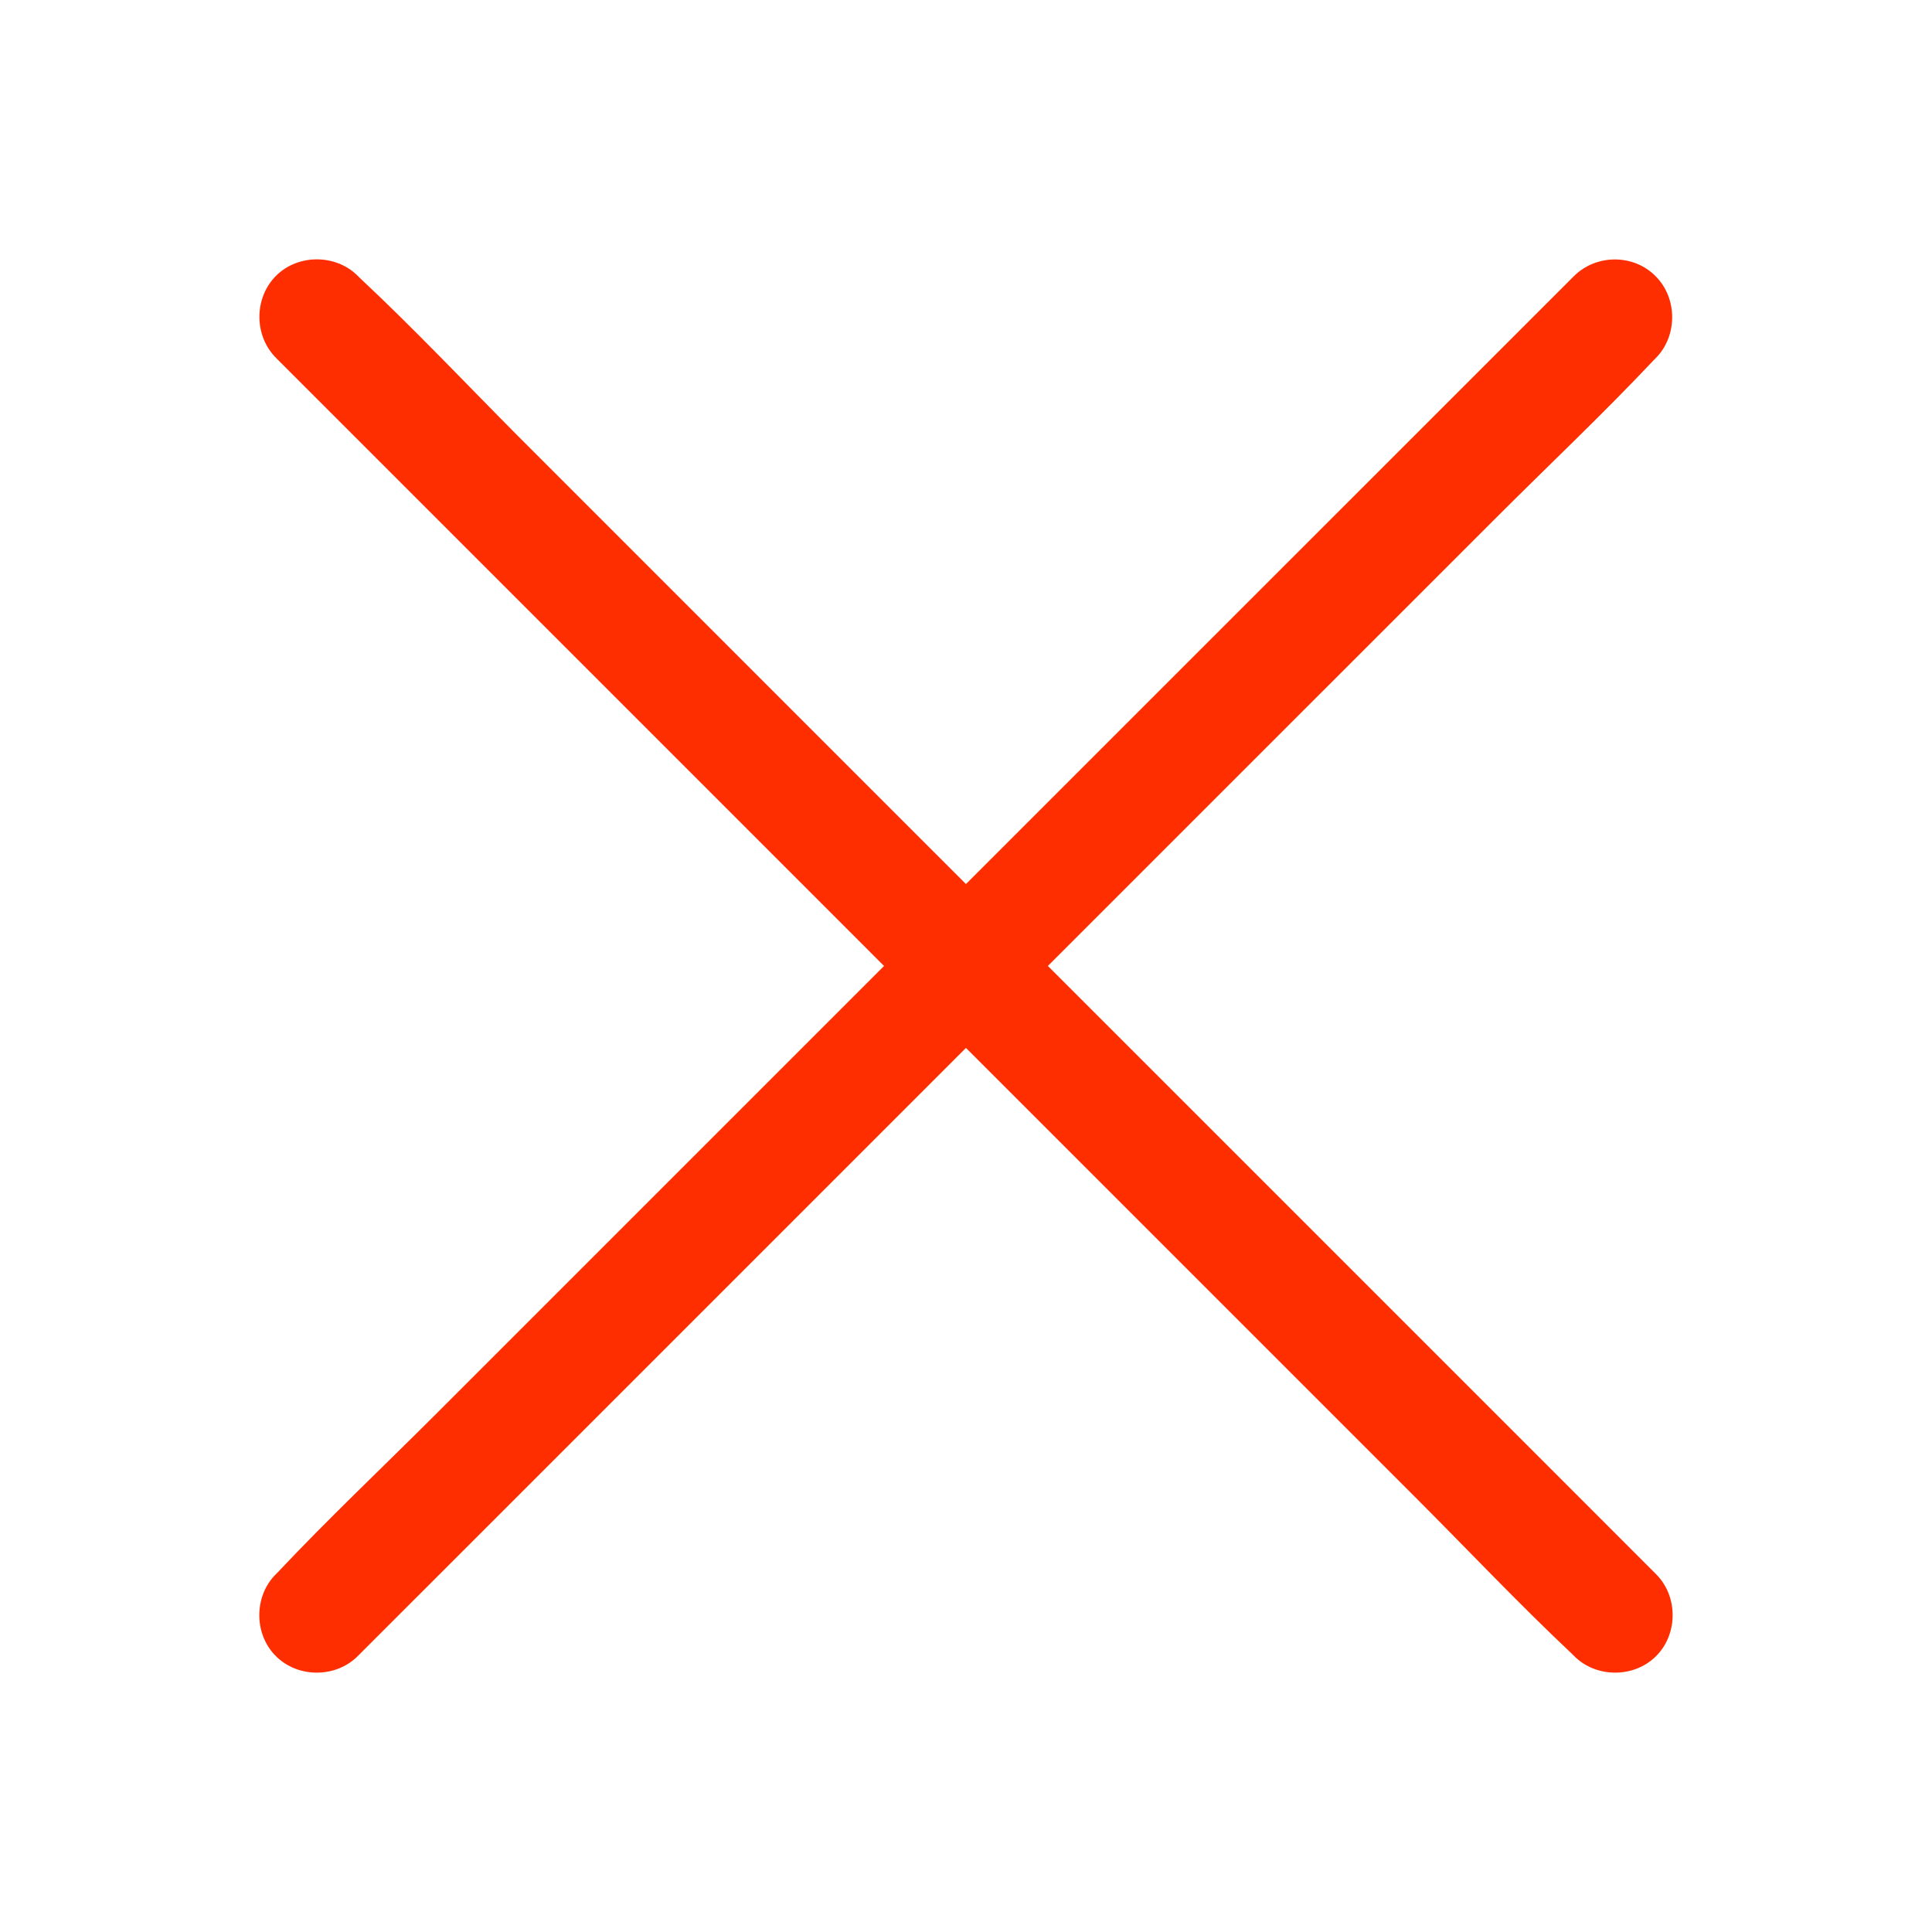
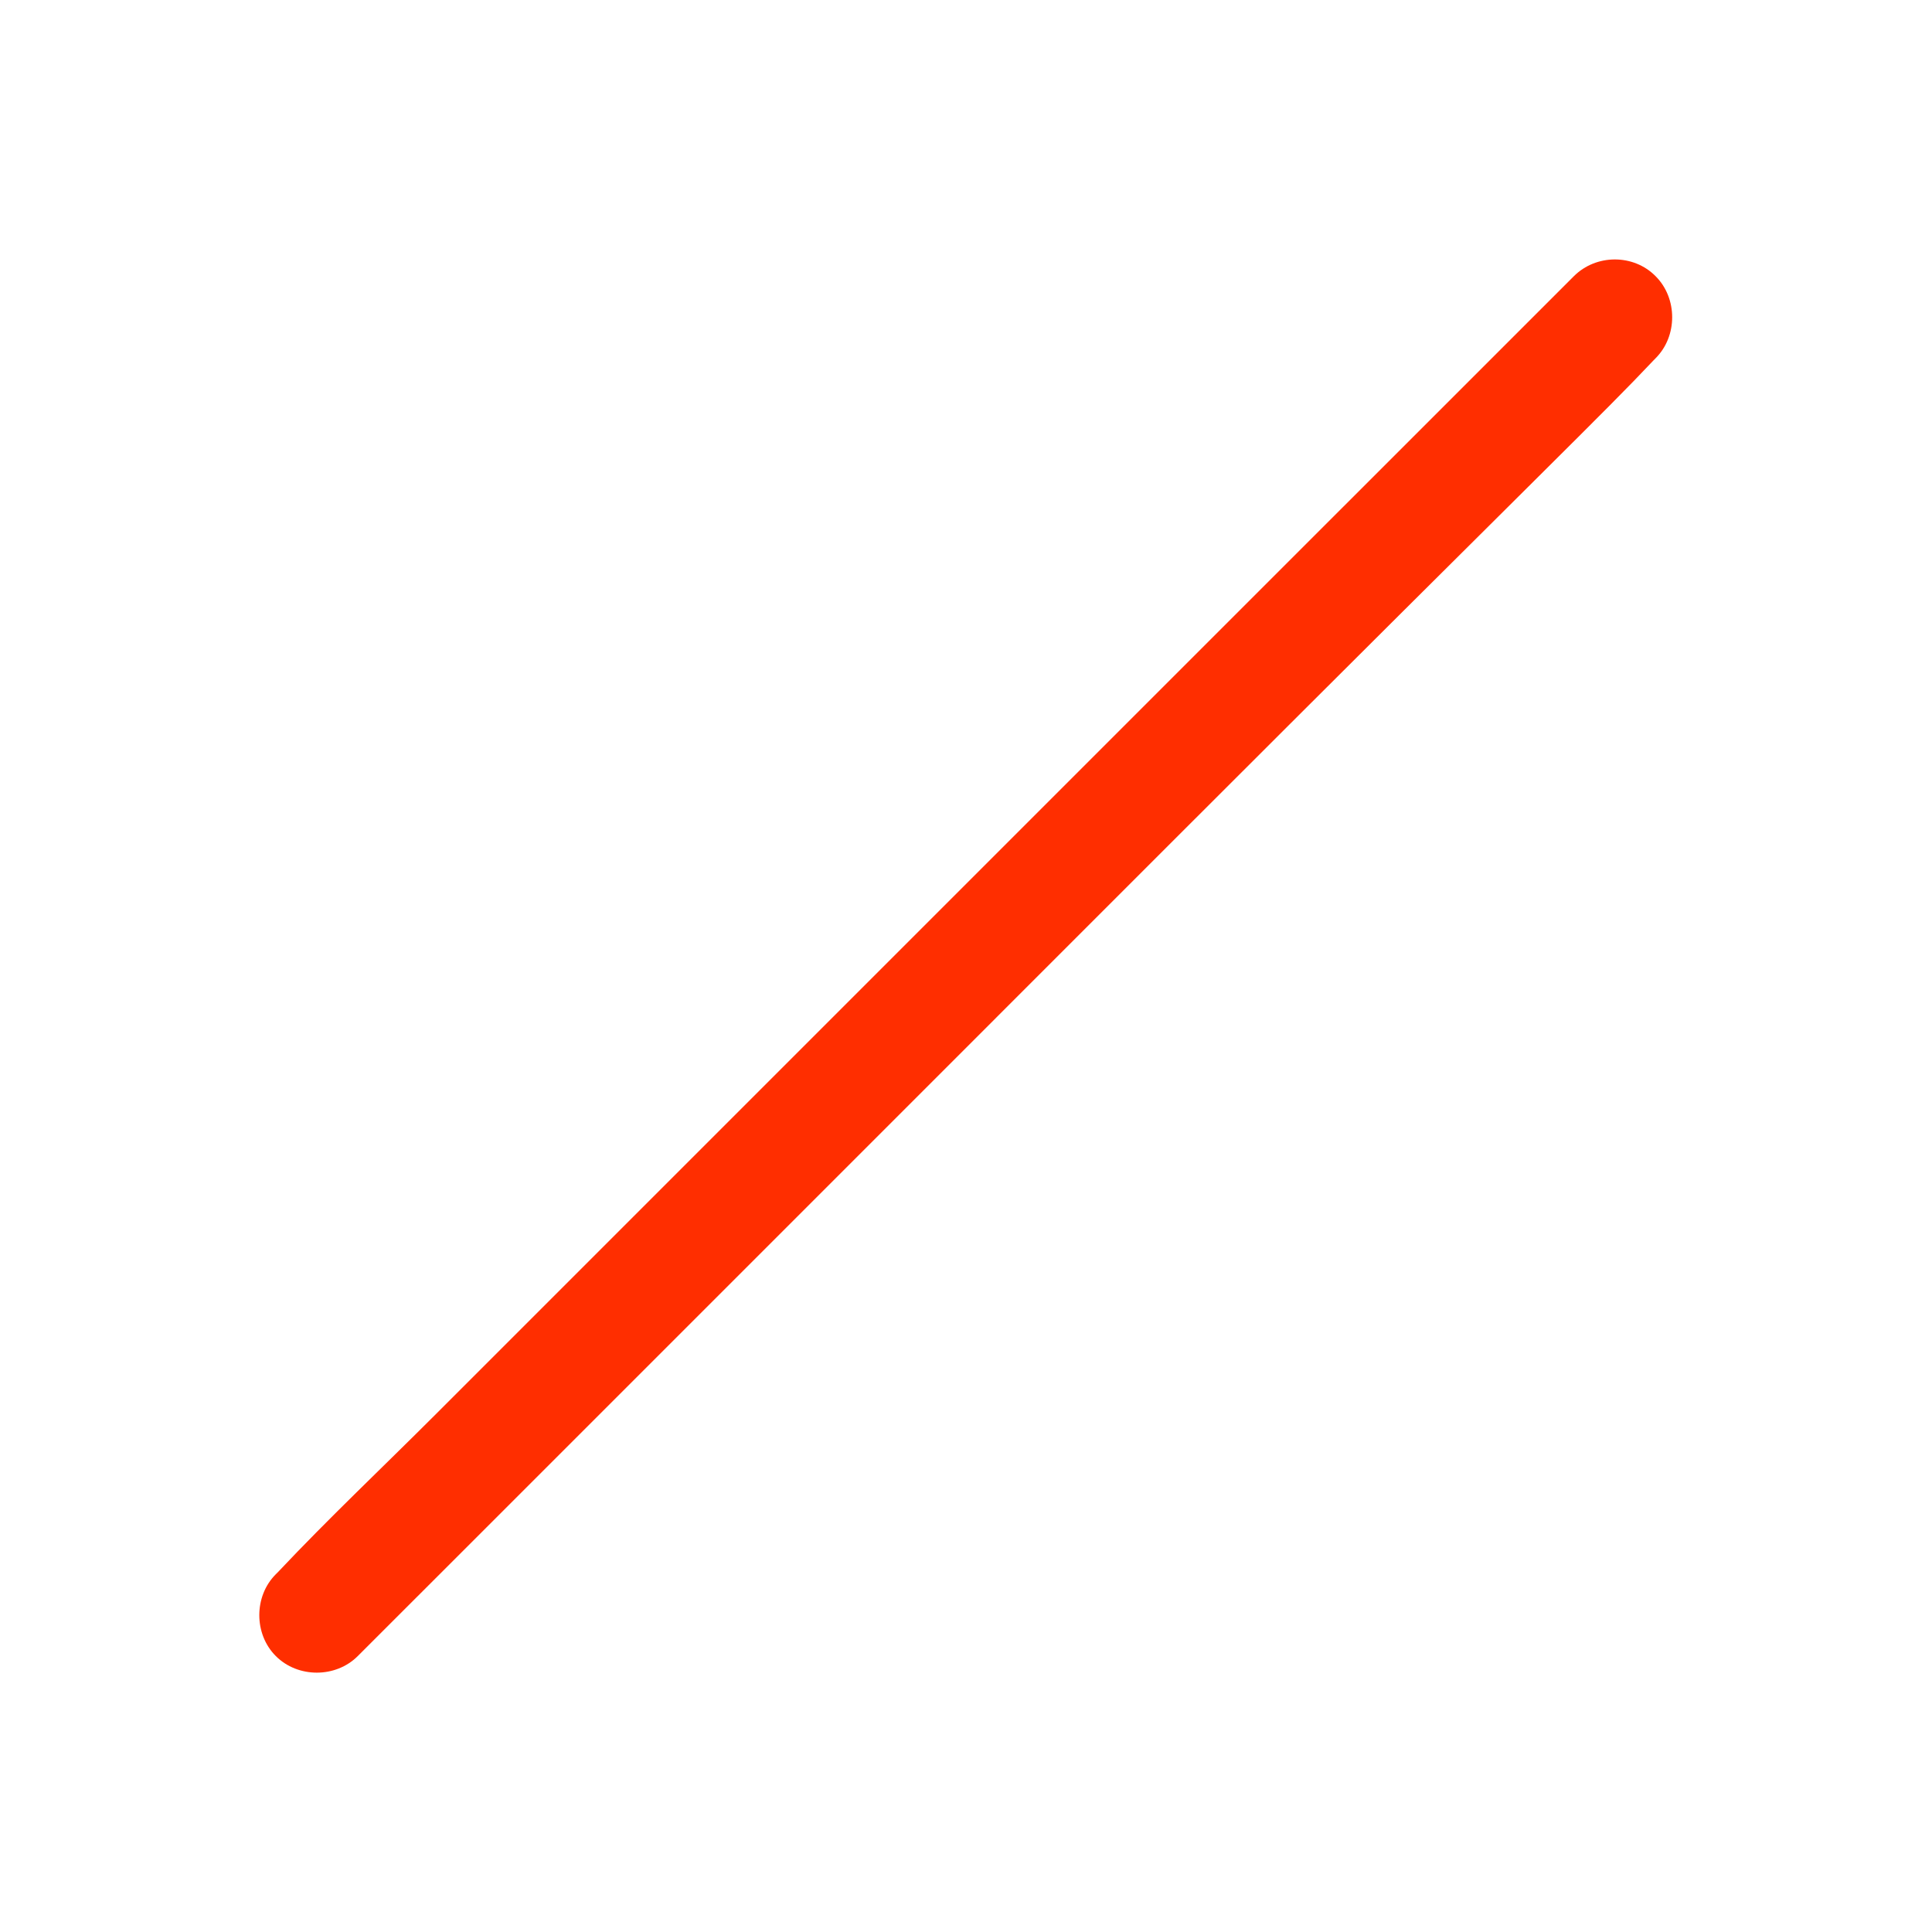
<svg xmlns="http://www.w3.org/2000/svg" width="36" height="36" viewBox="0 0 36 36" fill="none">
-   <path d="M29.325 5.148C28.525 5.947 27.726 6.746 26.927 7.546C24.997 9.475 23.068 11.405 21.138 13.334C18.813 15.66 16.487 17.985 14.161 20.311C12.145 22.327 10.129 24.343 8.106 26.366C7.134 27.338 6.126 28.289 5.183 29.29C5.169 29.304 5.154 29.318 5.14 29.333C4.729 29.743 4.729 30.449 5.14 30.859C5.55 31.27 6.256 31.27 6.666 30.859C7.465 30.06 8.265 29.261 9.064 28.462C10.993 26.532 12.923 24.602 14.853 22.673C17.178 20.347 19.504 18.021 21.829 15.696C23.845 13.68 25.861 11.664 27.885 9.641C28.857 8.669 29.865 7.718 30.808 6.718C30.822 6.703 30.837 6.689 30.851 6.674C31.261 6.264 31.261 5.558 30.851 5.148C30.441 4.73 29.742 4.73 29.325 5.148Z" fill="#FF2E00" />
-   <path d="M5.148 6.674C5.947 7.474 6.746 8.273 7.546 9.072C9.475 11.002 11.405 12.931 13.335 14.861C15.66 17.186 17.986 19.512 20.311 21.838C22.327 23.854 24.343 25.87 26.366 27.893C27.338 28.865 28.289 29.873 29.29 30.816C29.304 30.83 29.319 30.845 29.333 30.859C29.743 31.27 30.449 31.27 30.859 30.859C31.27 30.449 31.27 29.743 30.859 29.333C30.06 28.534 29.261 27.734 28.462 26.935C26.532 25.006 24.602 23.076 22.673 21.146C20.347 18.821 18.022 16.495 15.696 14.17C13.68 12.154 11.664 10.138 9.641 8.114C8.669 7.135 7.718 6.127 6.71 5.184C6.696 5.17 6.682 5.155 6.667 5.141C6.257 4.73 5.551 4.73 5.141 5.141C4.73 5.558 4.73 6.257 5.148 6.674Z" fill="#FF2E00" />
+   <path d="M29.325 5.148C28.525 5.947 27.726 6.746 26.927 7.546C24.997 9.475 23.068 11.405 21.138 13.334C18.813 15.66 16.487 17.985 14.161 20.311C12.145 22.327 10.129 24.343 8.106 26.366C7.134 27.338 6.126 28.289 5.183 29.29C5.169 29.304 5.154 29.318 5.14 29.333C4.729 29.743 4.729 30.449 5.14 30.859C5.55 31.27 6.256 31.27 6.666 30.859C7.465 30.06 8.265 29.261 9.064 28.462C10.993 26.532 12.923 24.602 14.853 22.673C17.178 20.347 19.504 18.021 21.829 15.696C28.857 8.669 29.865 7.718 30.808 6.718C30.822 6.703 30.837 6.689 30.851 6.674C31.261 6.264 31.261 5.558 30.851 5.148C30.441 4.73 29.742 4.73 29.325 5.148Z" fill="#FF2E00" />
</svg>